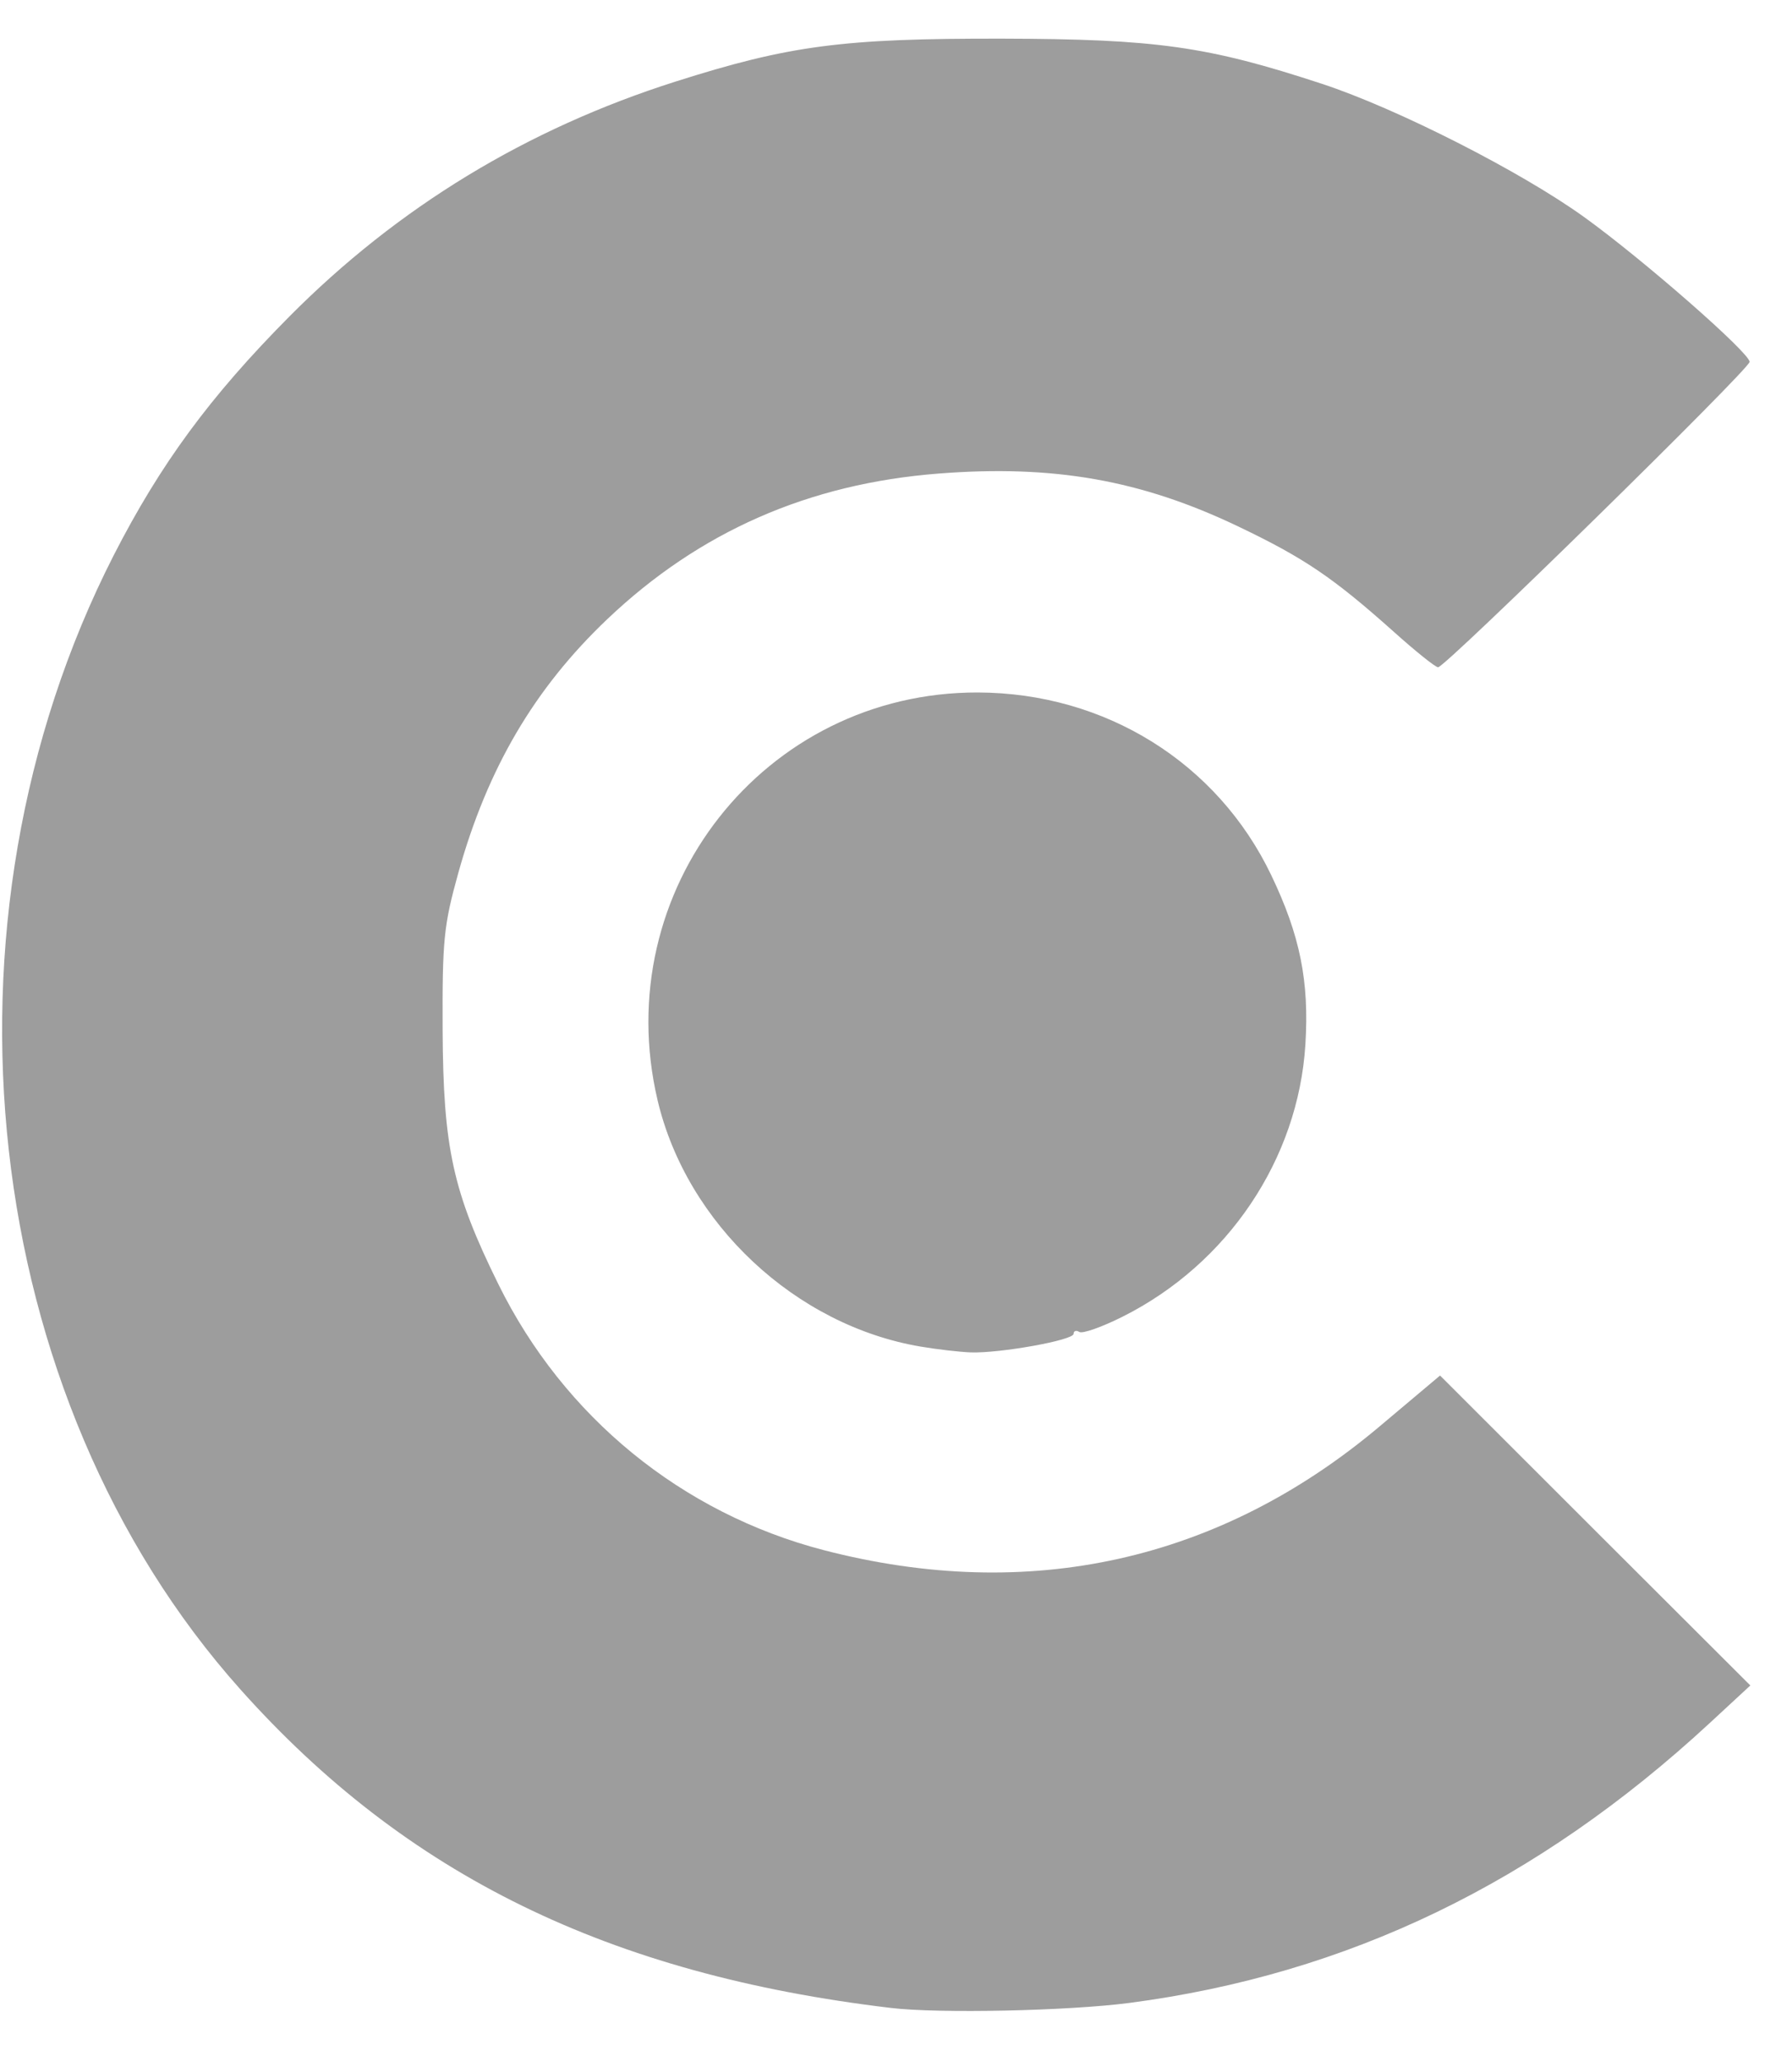
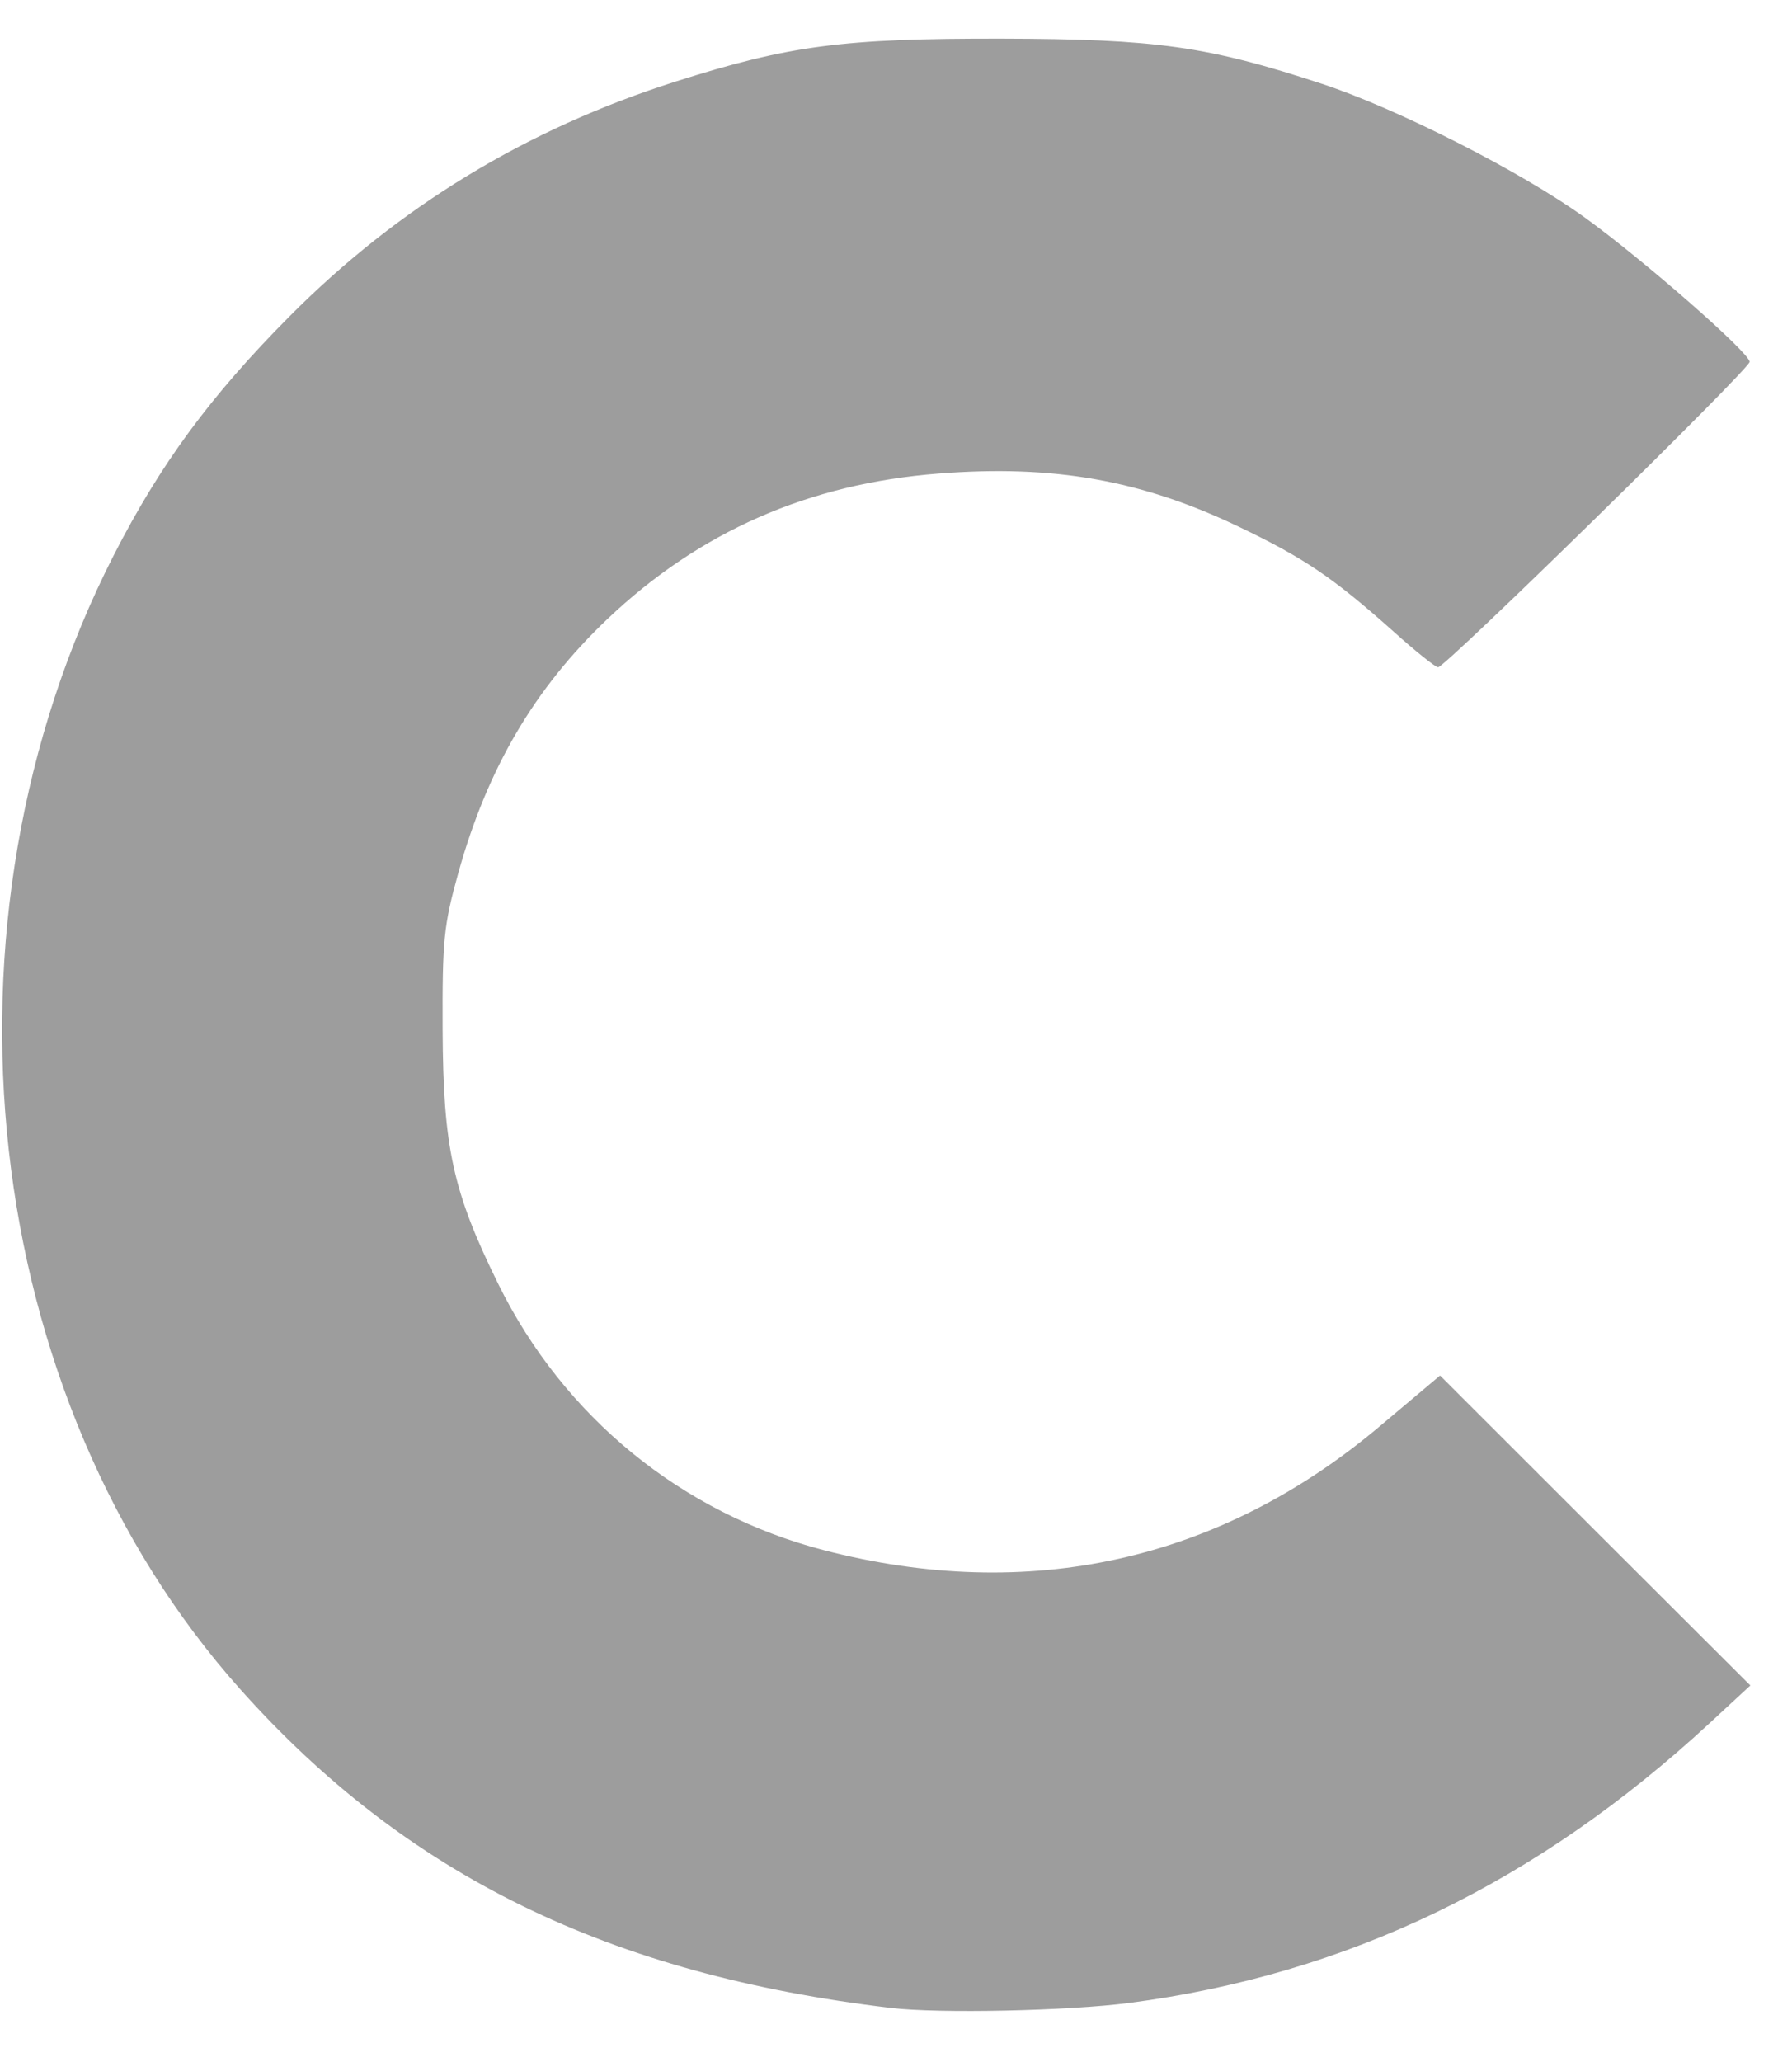
<svg xmlns="http://www.w3.org/2000/svg" width="20" height="23" viewBox="0 0 20 23" fill="none">
  <path fill-rule="evenodd" clip-rule="evenodd" d="M9.944 22.397C6.796 22.023 4.533 20.916 2.682 18.843C-0.232 15.582 -0.823 10.29 1.27 6.192C1.79 5.176 2.346 4.42 3.23 3.53C4.442 2.31 5.877 1.438 7.539 0.91C8.811 0.506 9.404 0.428 11.18 0.431C12.904 0.435 13.477 0.515 14.754 0.935C15.589 1.209 16.979 1.915 17.684 2.424C18.339 2.896 19.523 3.932 19.527 4.036C19.531 4.112 16.131 7.443 16.05 7.443C16.021 7.443 15.796 7.263 15.55 7.042C14.878 6.442 14.554 6.223 13.819 5.872C12.737 5.355 11.761 5.182 10.478 5.282C9.026 5.394 7.806 5.93 6.779 6.905C5.964 7.679 5.44 8.571 5.115 9.737C4.952 10.323 4.936 10.484 4.94 11.485C4.946 12.801 5.053 13.293 5.562 14.324C6.291 15.803 7.609 16.879 9.195 17.291C11.486 17.885 13.612 17.412 15.393 15.914L16.072 15.343L17.803 17.072L19.535 18.8L19.082 19.219C17.152 21.003 15.038 22.022 12.605 22.341C11.923 22.43 10.48 22.461 9.944 22.397Z" fill="#9D9D9D" />
-   <path d="M7.339 12.272C7.664 13.65 8.88 14.787 10.28 15.021C10.463 15.052 10.711 15.08 10.833 15.085C11.16 15.096 11.982 14.949 11.982 14.878C11.982 14.845 12.01 14.835 12.046 14.857C12.081 14.879 12.299 14.802 12.53 14.686C13.704 14.097 14.489 12.929 14.569 11.652C14.613 10.946 14.51 10.434 14.188 9.762C13.587 8.507 12.335 7.728 10.913 7.724C8.528 7.719 6.788 9.933 7.339 12.272Z" fill="#9D9D9D" />
</svg>